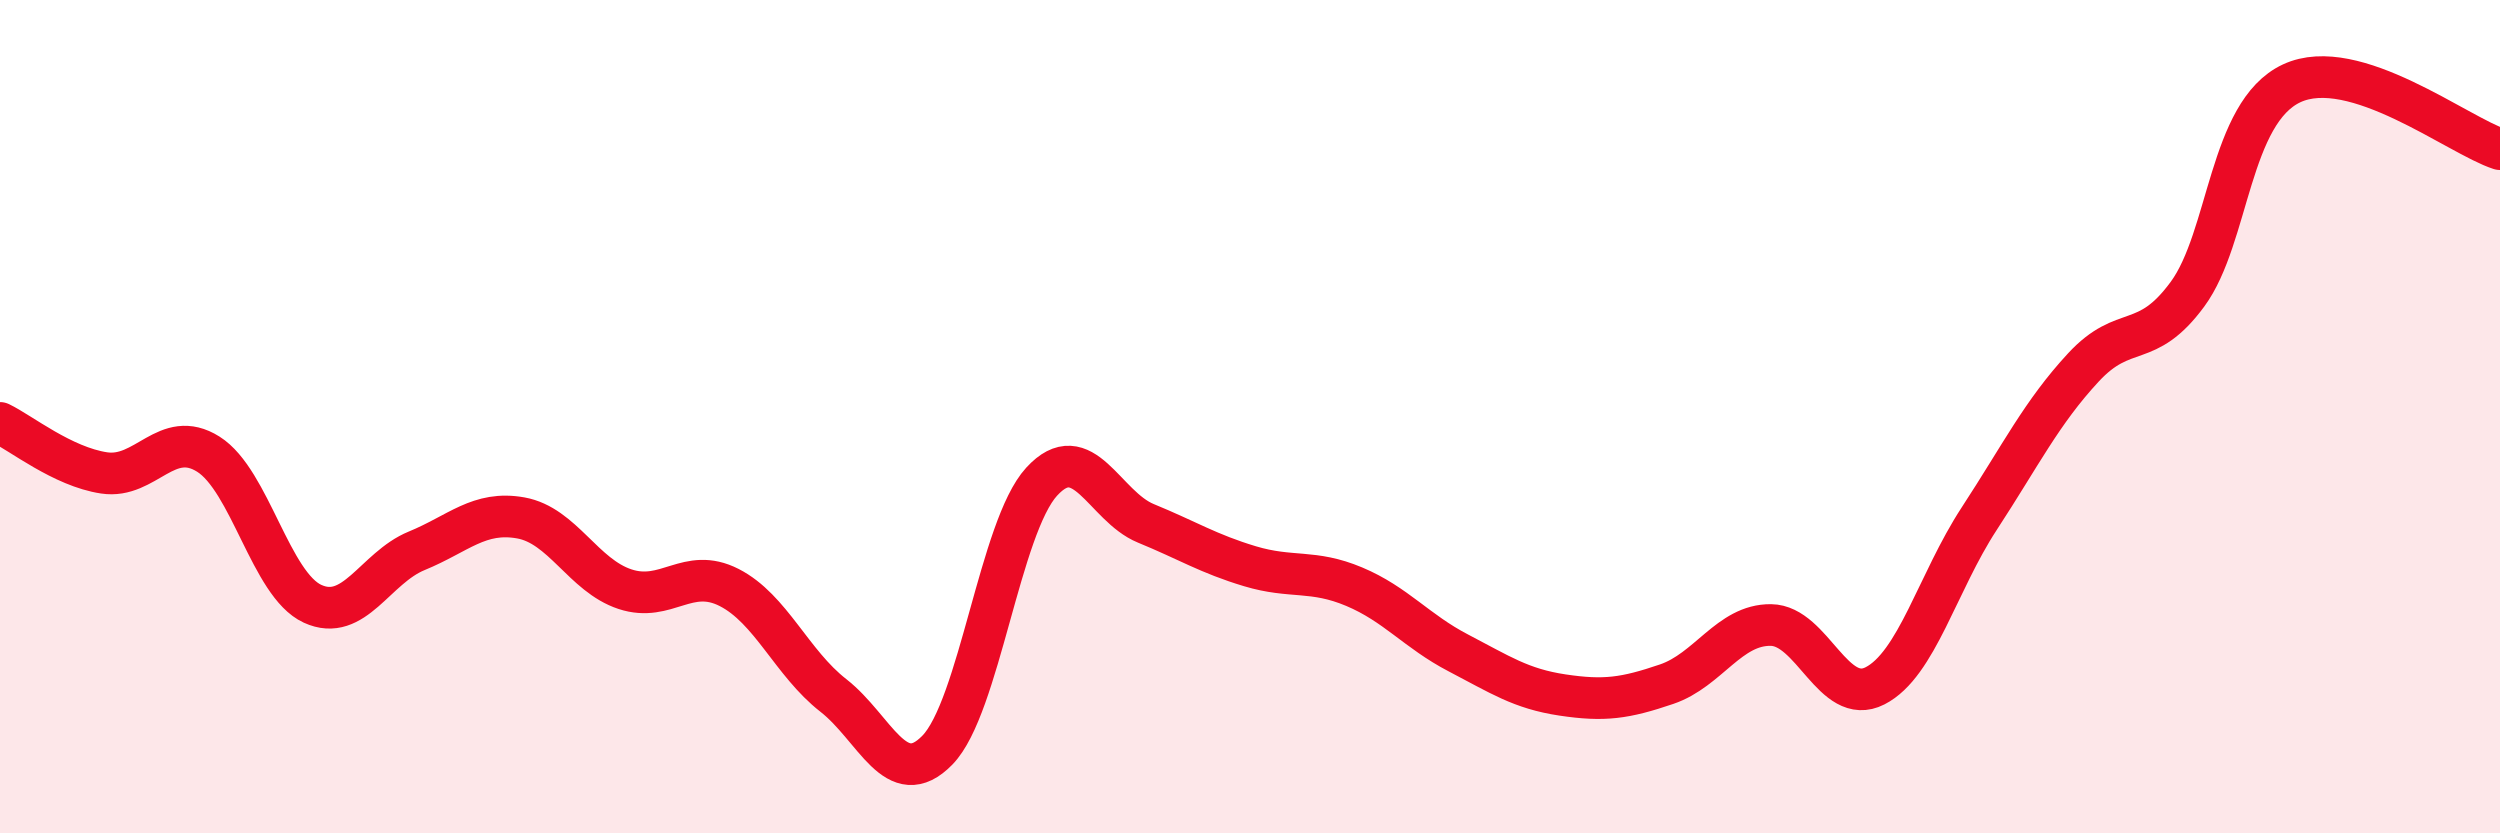
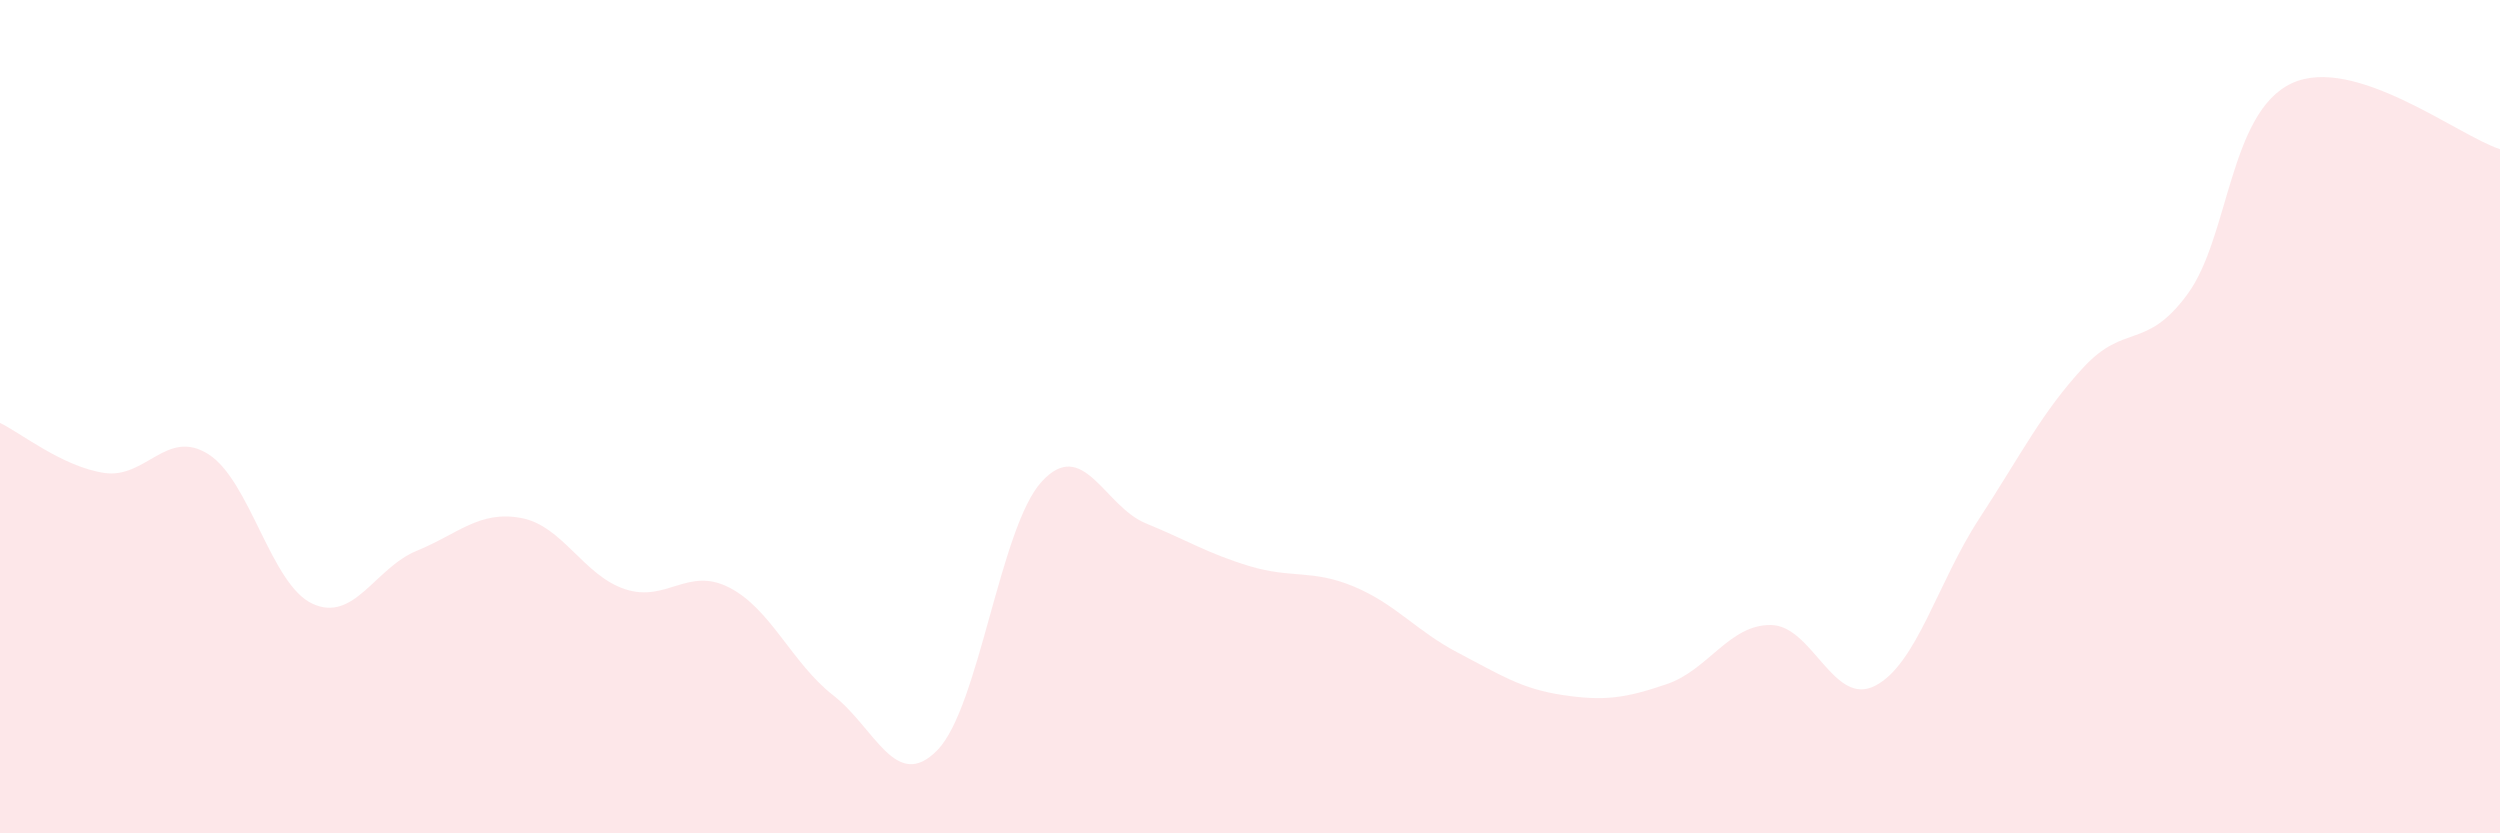
<svg xmlns="http://www.w3.org/2000/svg" width="60" height="20" viewBox="0 0 60 20">
  <path d="M 0,10.15 C 0.5,10.39 1.5,11.2 2.5,11.35 C 3.5,11.5 4,10.27 5,10.9 C 6,11.53 6.5,14.03 7.5,14.49 C 8.5,14.95 9,13.63 10,13.22 C 11,12.81 11.5,12.25 12.5,12.43 C 13.5,12.61 14,13.81 15,14.14 C 16,14.47 16.5,13.59 17.5,14.1 C 18.5,14.61 19,15.91 20,16.69 C 21,17.47 21.5,19.03 22.5,18 C 23.5,16.97 24,12.65 25,11.56 C 26,10.47 26.5,12.15 27.5,12.56 C 28.5,12.97 29,13.29 30,13.59 C 31,13.89 31.5,13.66 32.5,14.08 C 33.5,14.5 34,15.15 35,15.67 C 36,16.19 36.5,16.53 37.5,16.68 C 38.5,16.83 39,16.76 40,16.42 C 41,16.08 41.5,14.99 42.5,15 C 43.5,15.01 44,16.97 45,16.46 C 46,15.95 46.5,13.98 47.5,12.45 C 48.5,10.92 49,9.9 50,8.82 C 51,7.74 51.5,8.42 52.5,7.06 C 53.5,5.7 53.5,2.7 55,2 C 56.5,1.3 59,3.26 60,3.58L60 20L0 20Z" fill="#EB0A25" opacity="0.1" stroke-linecap="round" stroke-linejoin="round" />
-   <path d="M 0,10.15 C 0.5,10.39 1.5,11.2 2.5,11.35 C 3.5,11.5 4,10.27 5,10.9 C 6,11.53 6.5,14.03 7.5,14.49 C 8.5,14.95 9,13.63 10,13.22 C 11,12.81 11.5,12.25 12.5,12.43 C 13.5,12.61 14,13.81 15,14.14 C 16,14.47 16.5,13.59 17.5,14.1 C 18.5,14.61 19,15.91 20,16.69 C 21,17.47 21.5,19.03 22.5,18 C 23.5,16.97 24,12.65 25,11.56 C 26,10.47 26.5,12.15 27.5,12.56 C 28.5,12.97 29,13.29 30,13.59 C 31,13.89 31.5,13.66 32.5,14.08 C 33.5,14.5 34,15.15 35,15.67 C 36,16.19 36.5,16.53 37.5,16.68 C 38.5,16.83 39,16.76 40,16.42 C 41,16.08 41.5,14.99 42.5,15 C 43.5,15.01 44,16.97 45,16.46 C 46,15.95 46.5,13.98 47.5,12.45 C 48.5,10.92 49,9.9 50,8.82 C 51,7.74 51.5,8.42 52.5,7.06 C 53.5,5.7 53.5,2.7 55,2 C 56.5,1.3 59,3.26 60,3.58" stroke="#EB0A25" stroke-width="1" fill="none" stroke-linecap="round" stroke-linejoin="round" />
</svg>